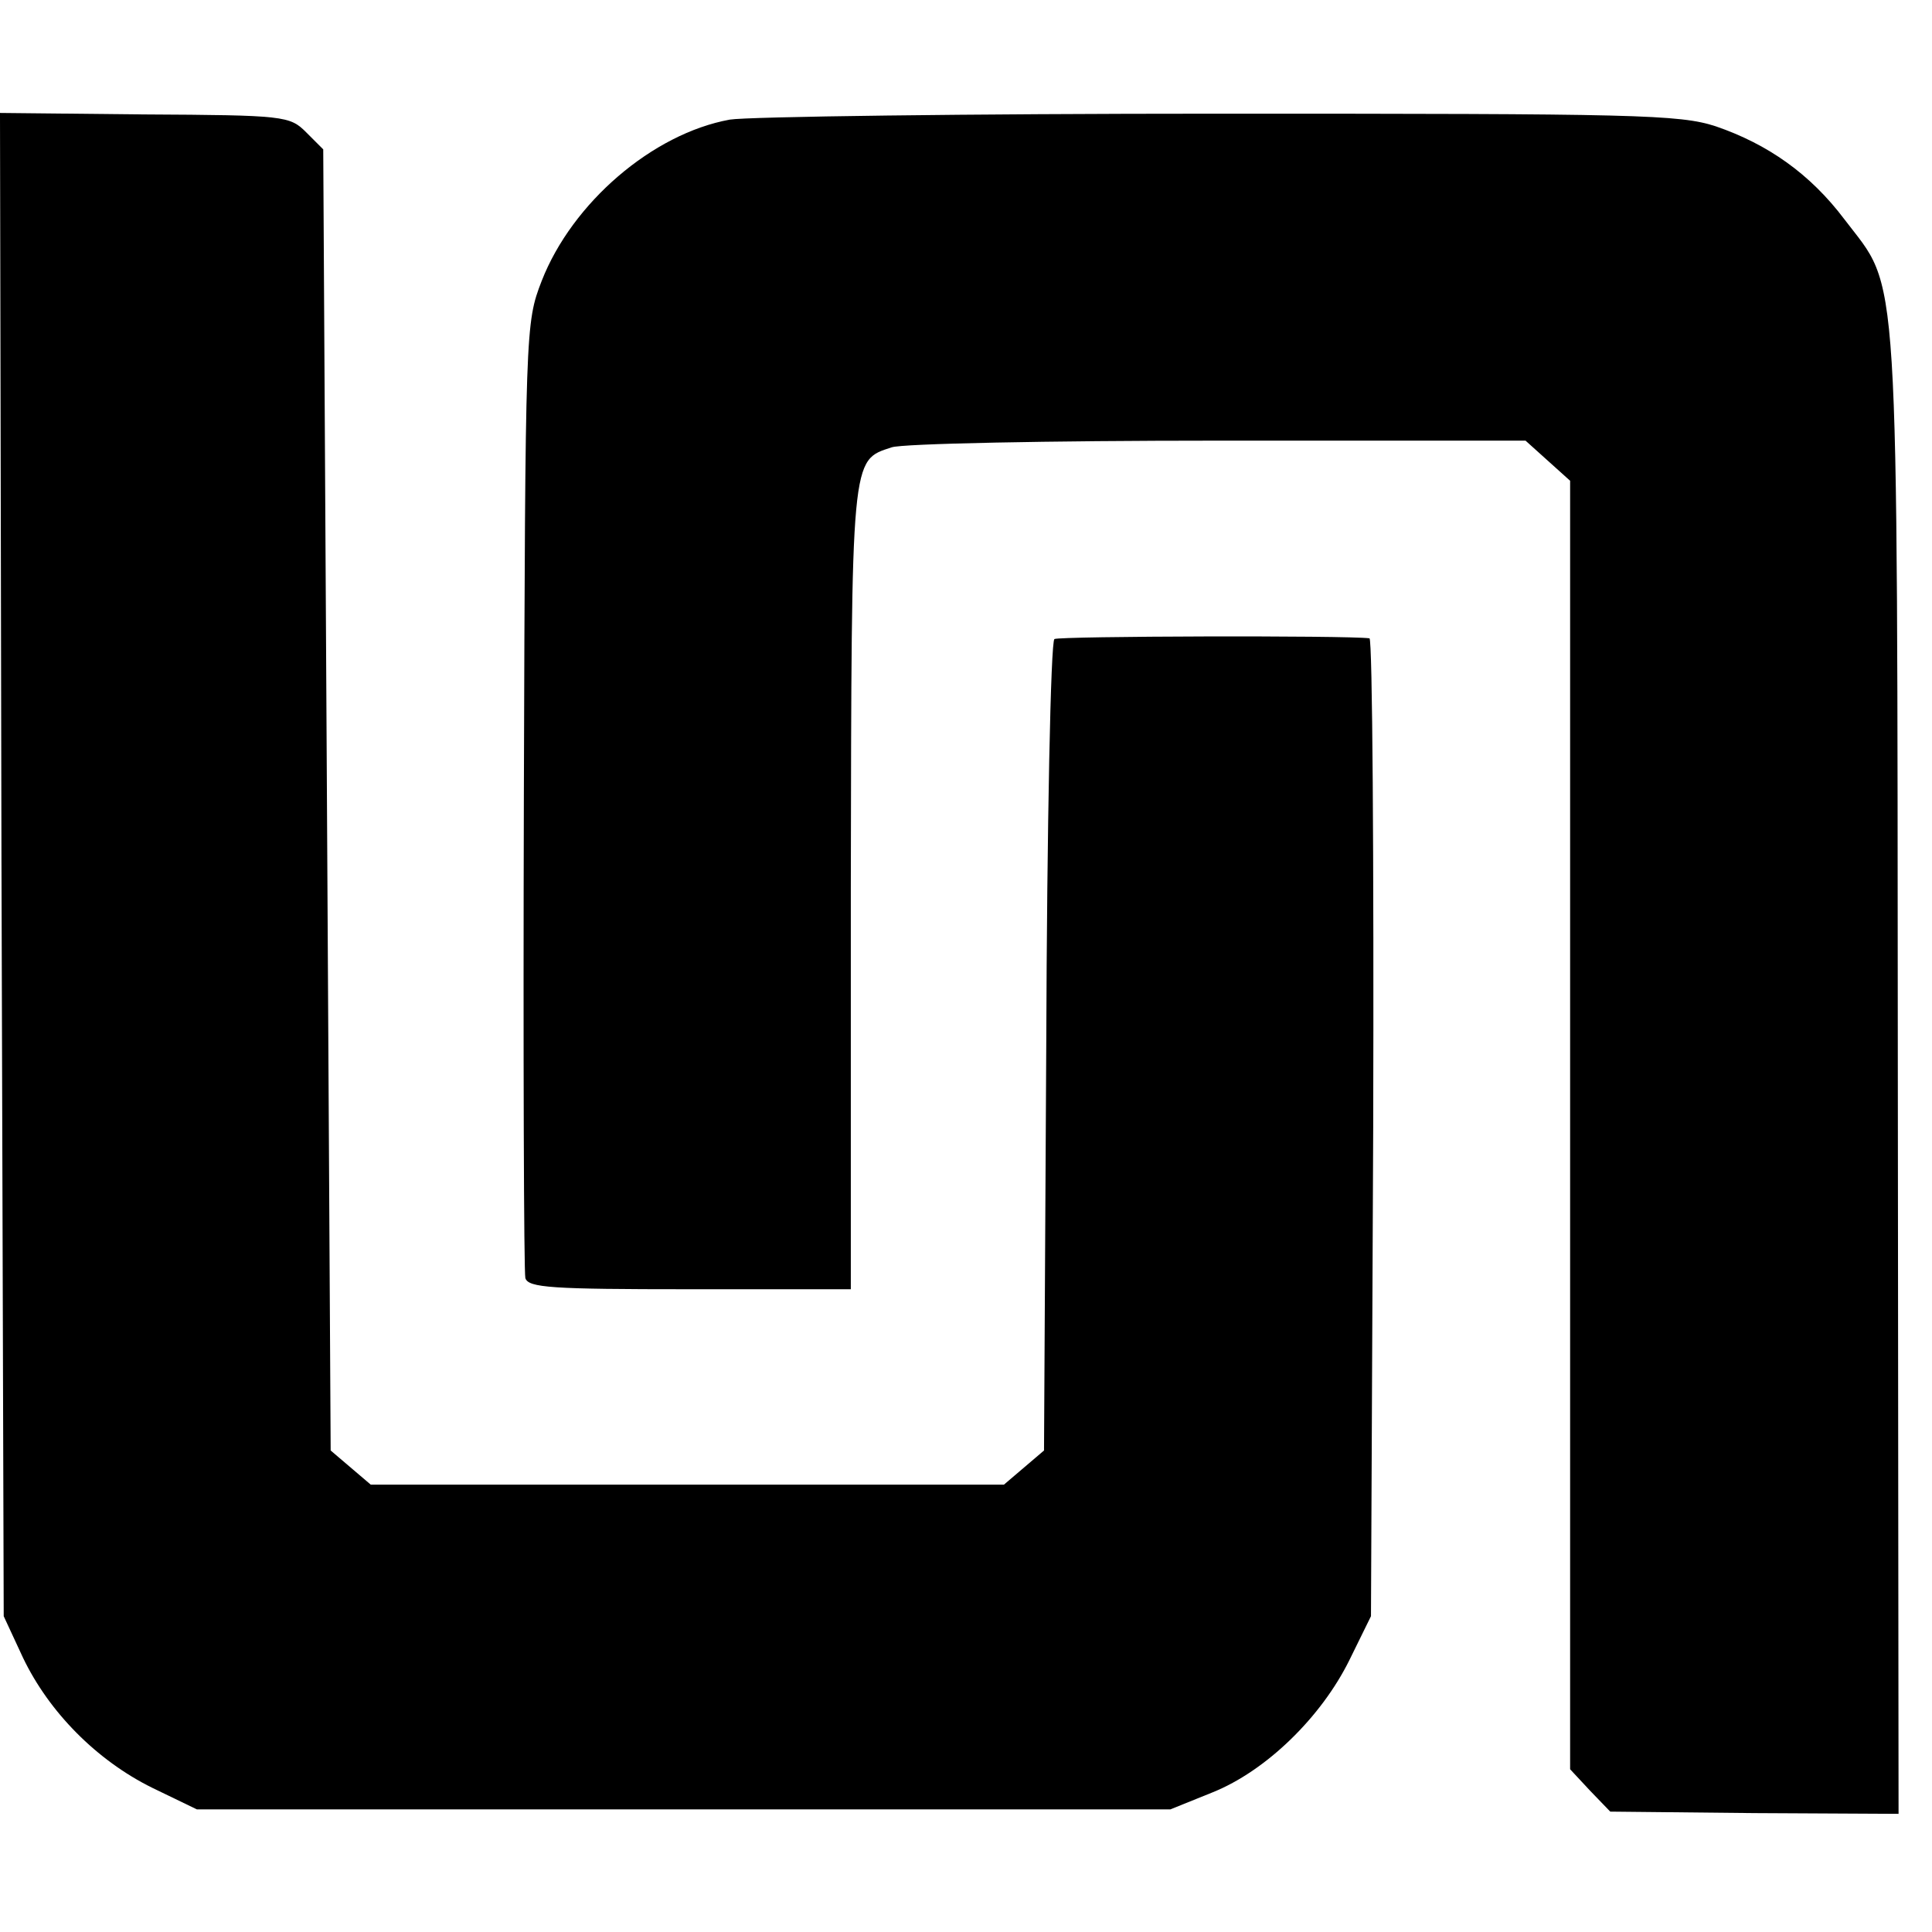
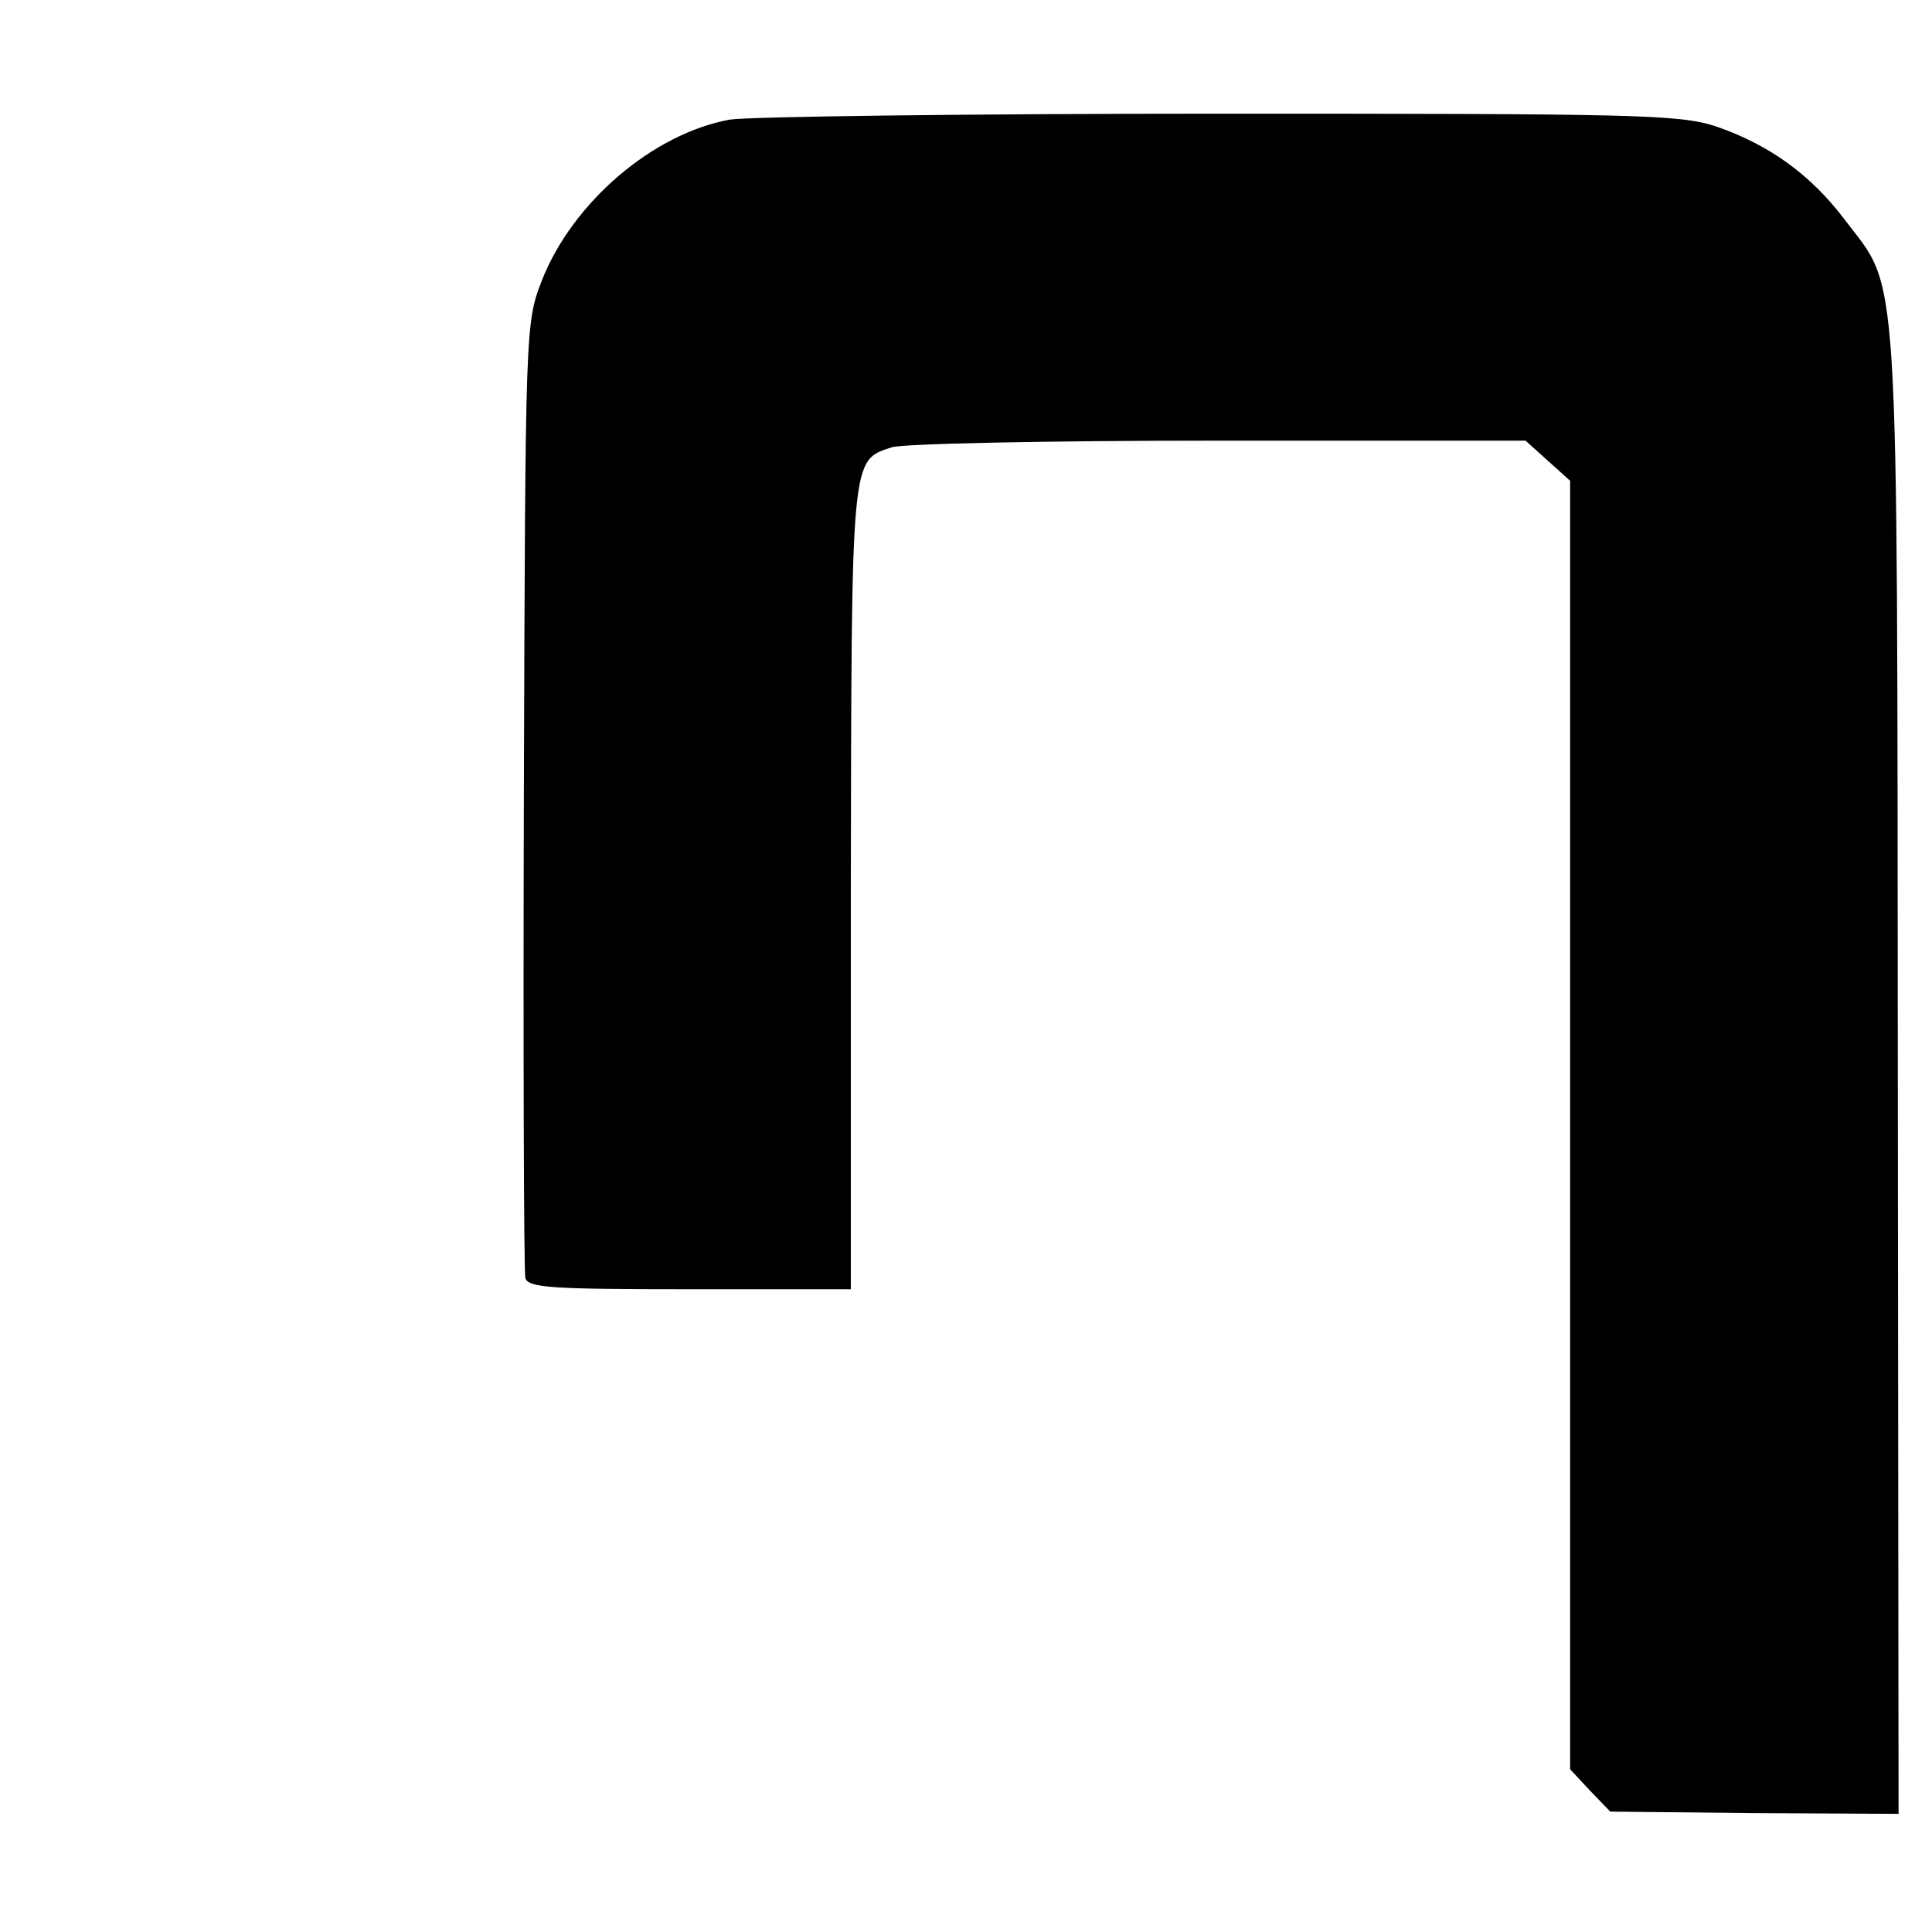
<svg xmlns="http://www.w3.org/2000/svg" version="1.0" width="260pt" height="260pt" viewBox="0 0 260 260" preserveAspectRatio="xMidYMid meet">
  <g transform="translate(0,260) scale(0.1,-0.1)" fill="#000000" stroke="none">
-     <path d="M2 1436 l3 -1011 26 -56 c35 -73 99 -138 174 -175 l60 -29 655 0 655 0 57 23 c72 29 146 101 184 178 l29 59 3 658 c1 361 -1 657 -5 658 -32 4 -417 3 -424 -1 -5 -3 -10 -250 -11 -549 l-3 -543 -27 -23 -27 -23 -426 0 -426 0 -27 23 -27 23 -5 876 -5 875 -23 23 c-22 22 -29 23 -218 24 l-194 2 2 -1012z" />
    <path d="M982 2439 c-104 -19 -212 -112 -253 -217 -22 -57 -22 -62 -24 -692 -1 -349 0 -642 2 -650 4 -13 35 -15 221 -15 l217 0 0 540 c1 585 0 575 55 593 14 5 211 9 439 9 l414 0 30 -27 30 -27 0 -867 0 -867 27 -29 27 -28 194 -2 194 -1 -1 998 c-1 1115 3 1049 -72 1148 -46 61 -103 101 -173 125 -49 16 -108 17 -669 17 -338 0 -634 -4 -658 -8z" />
  </g>
</svg>